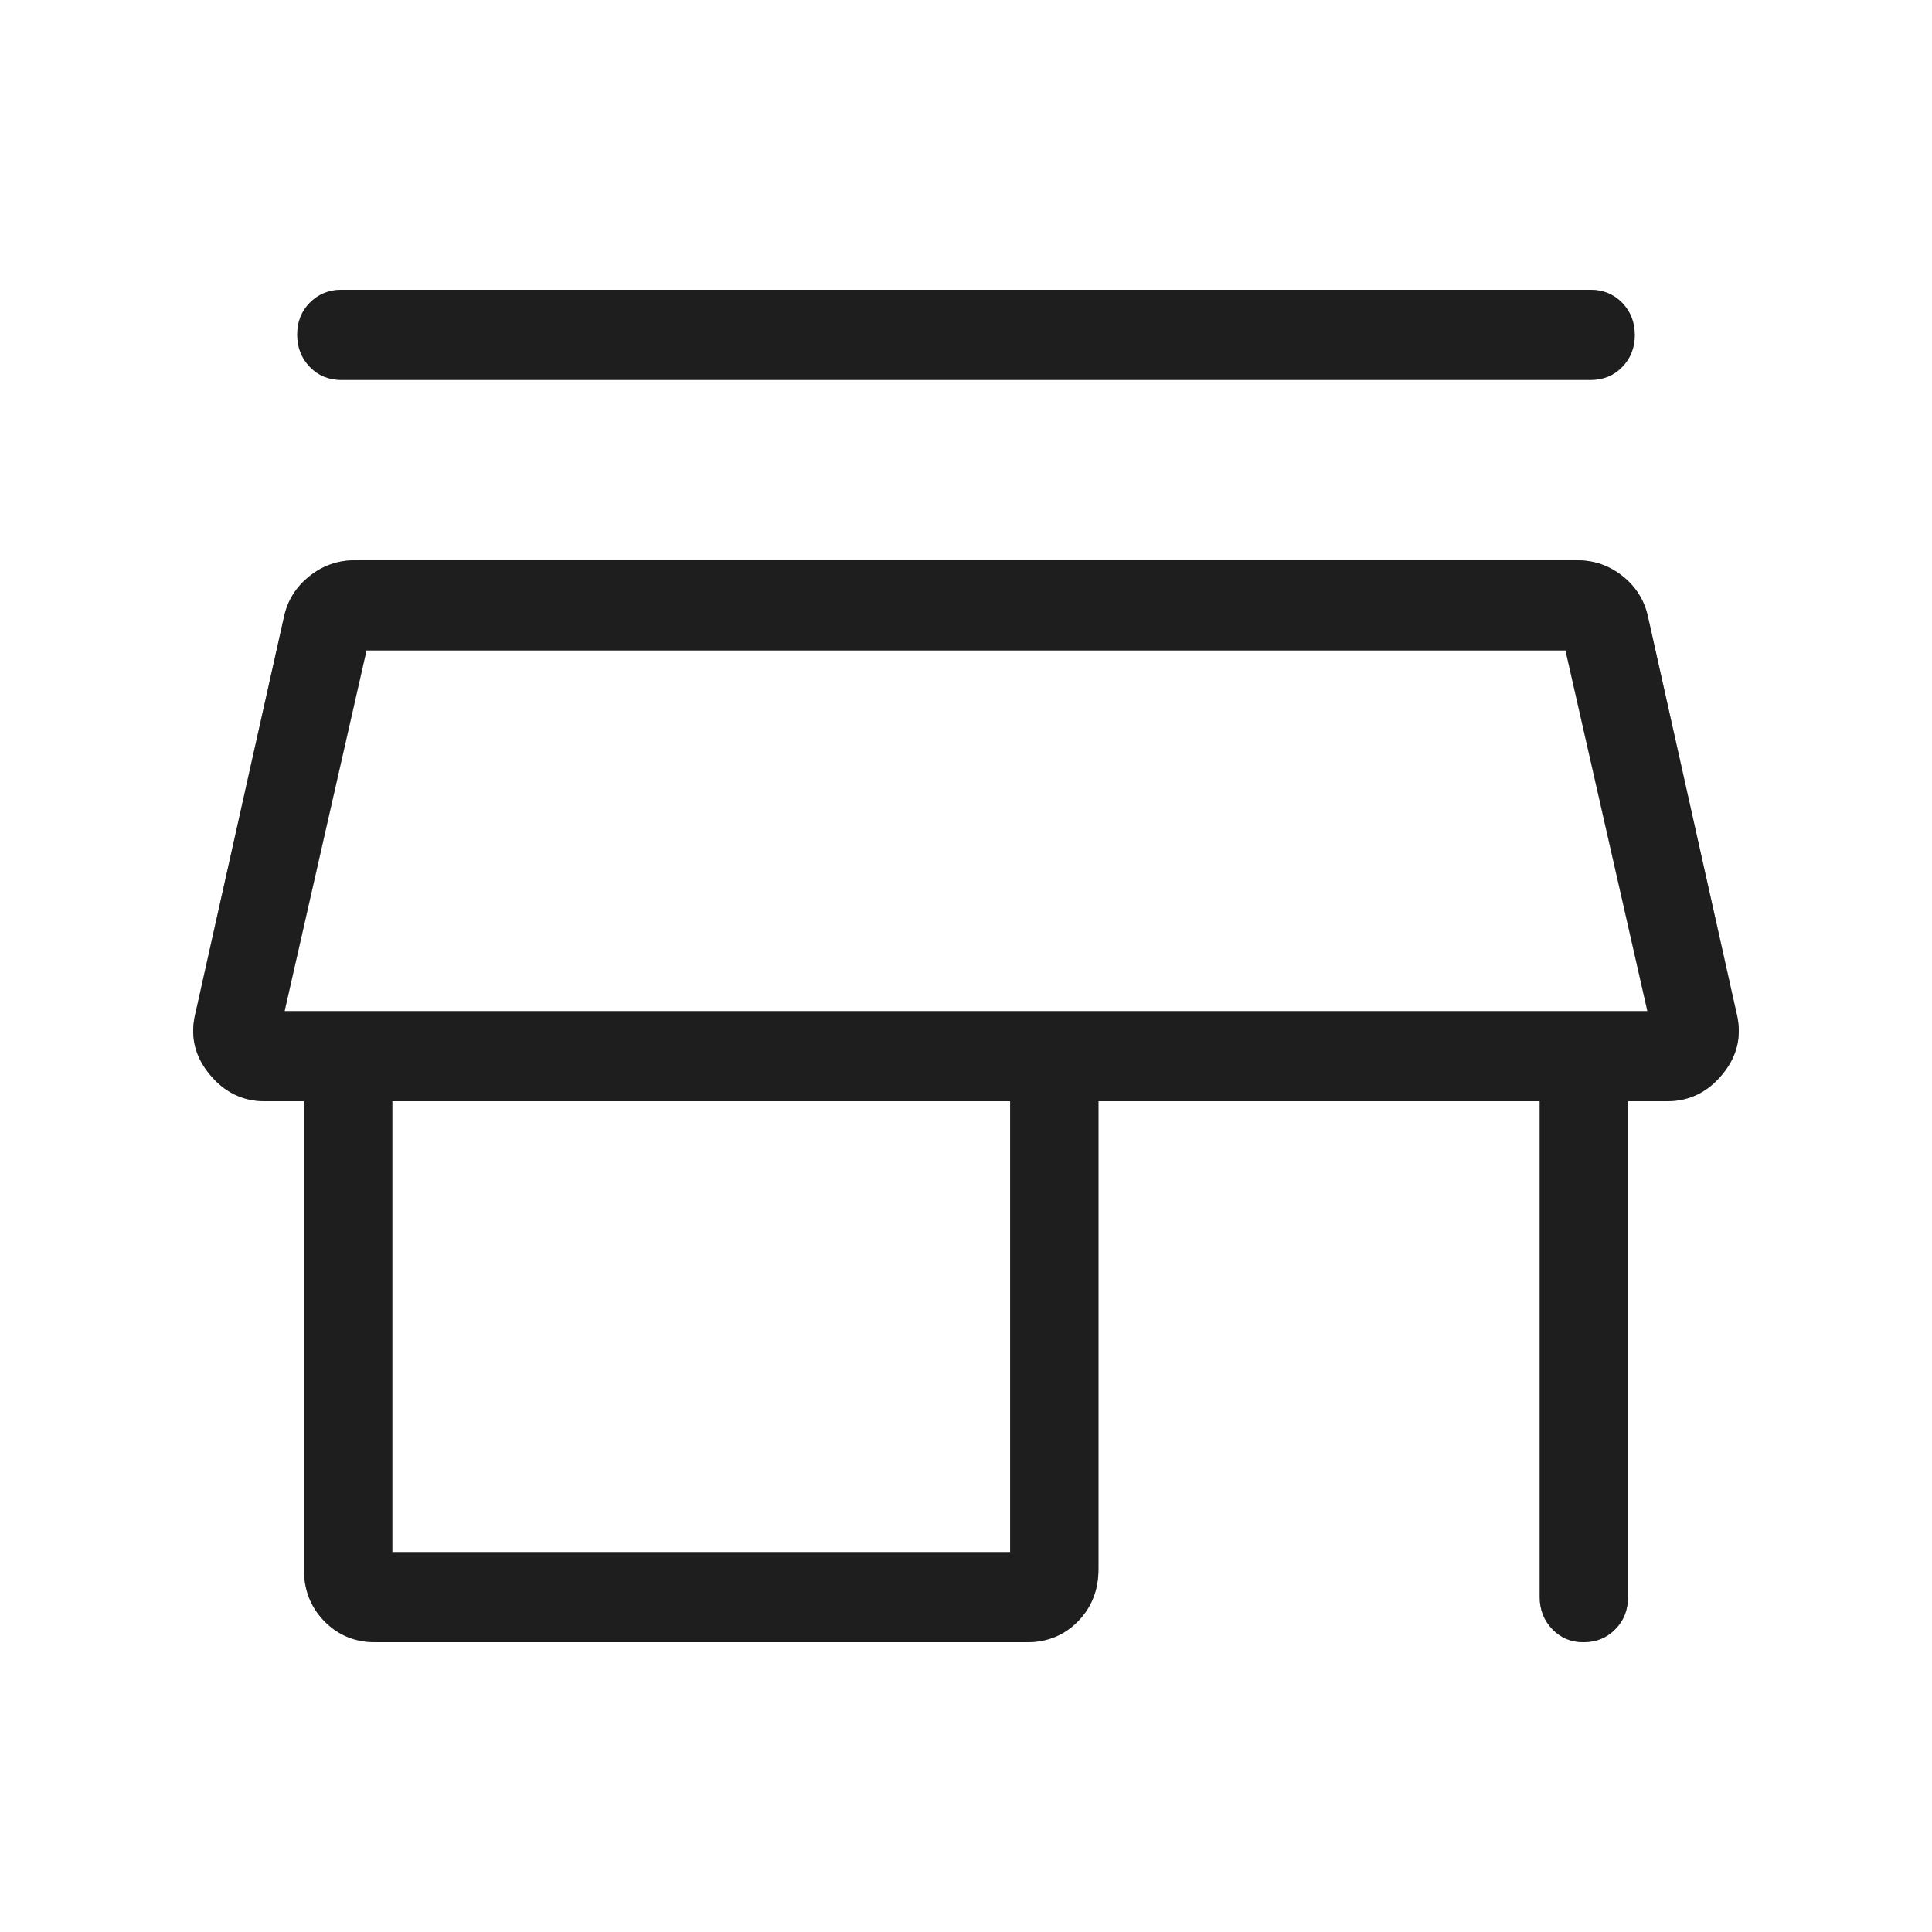
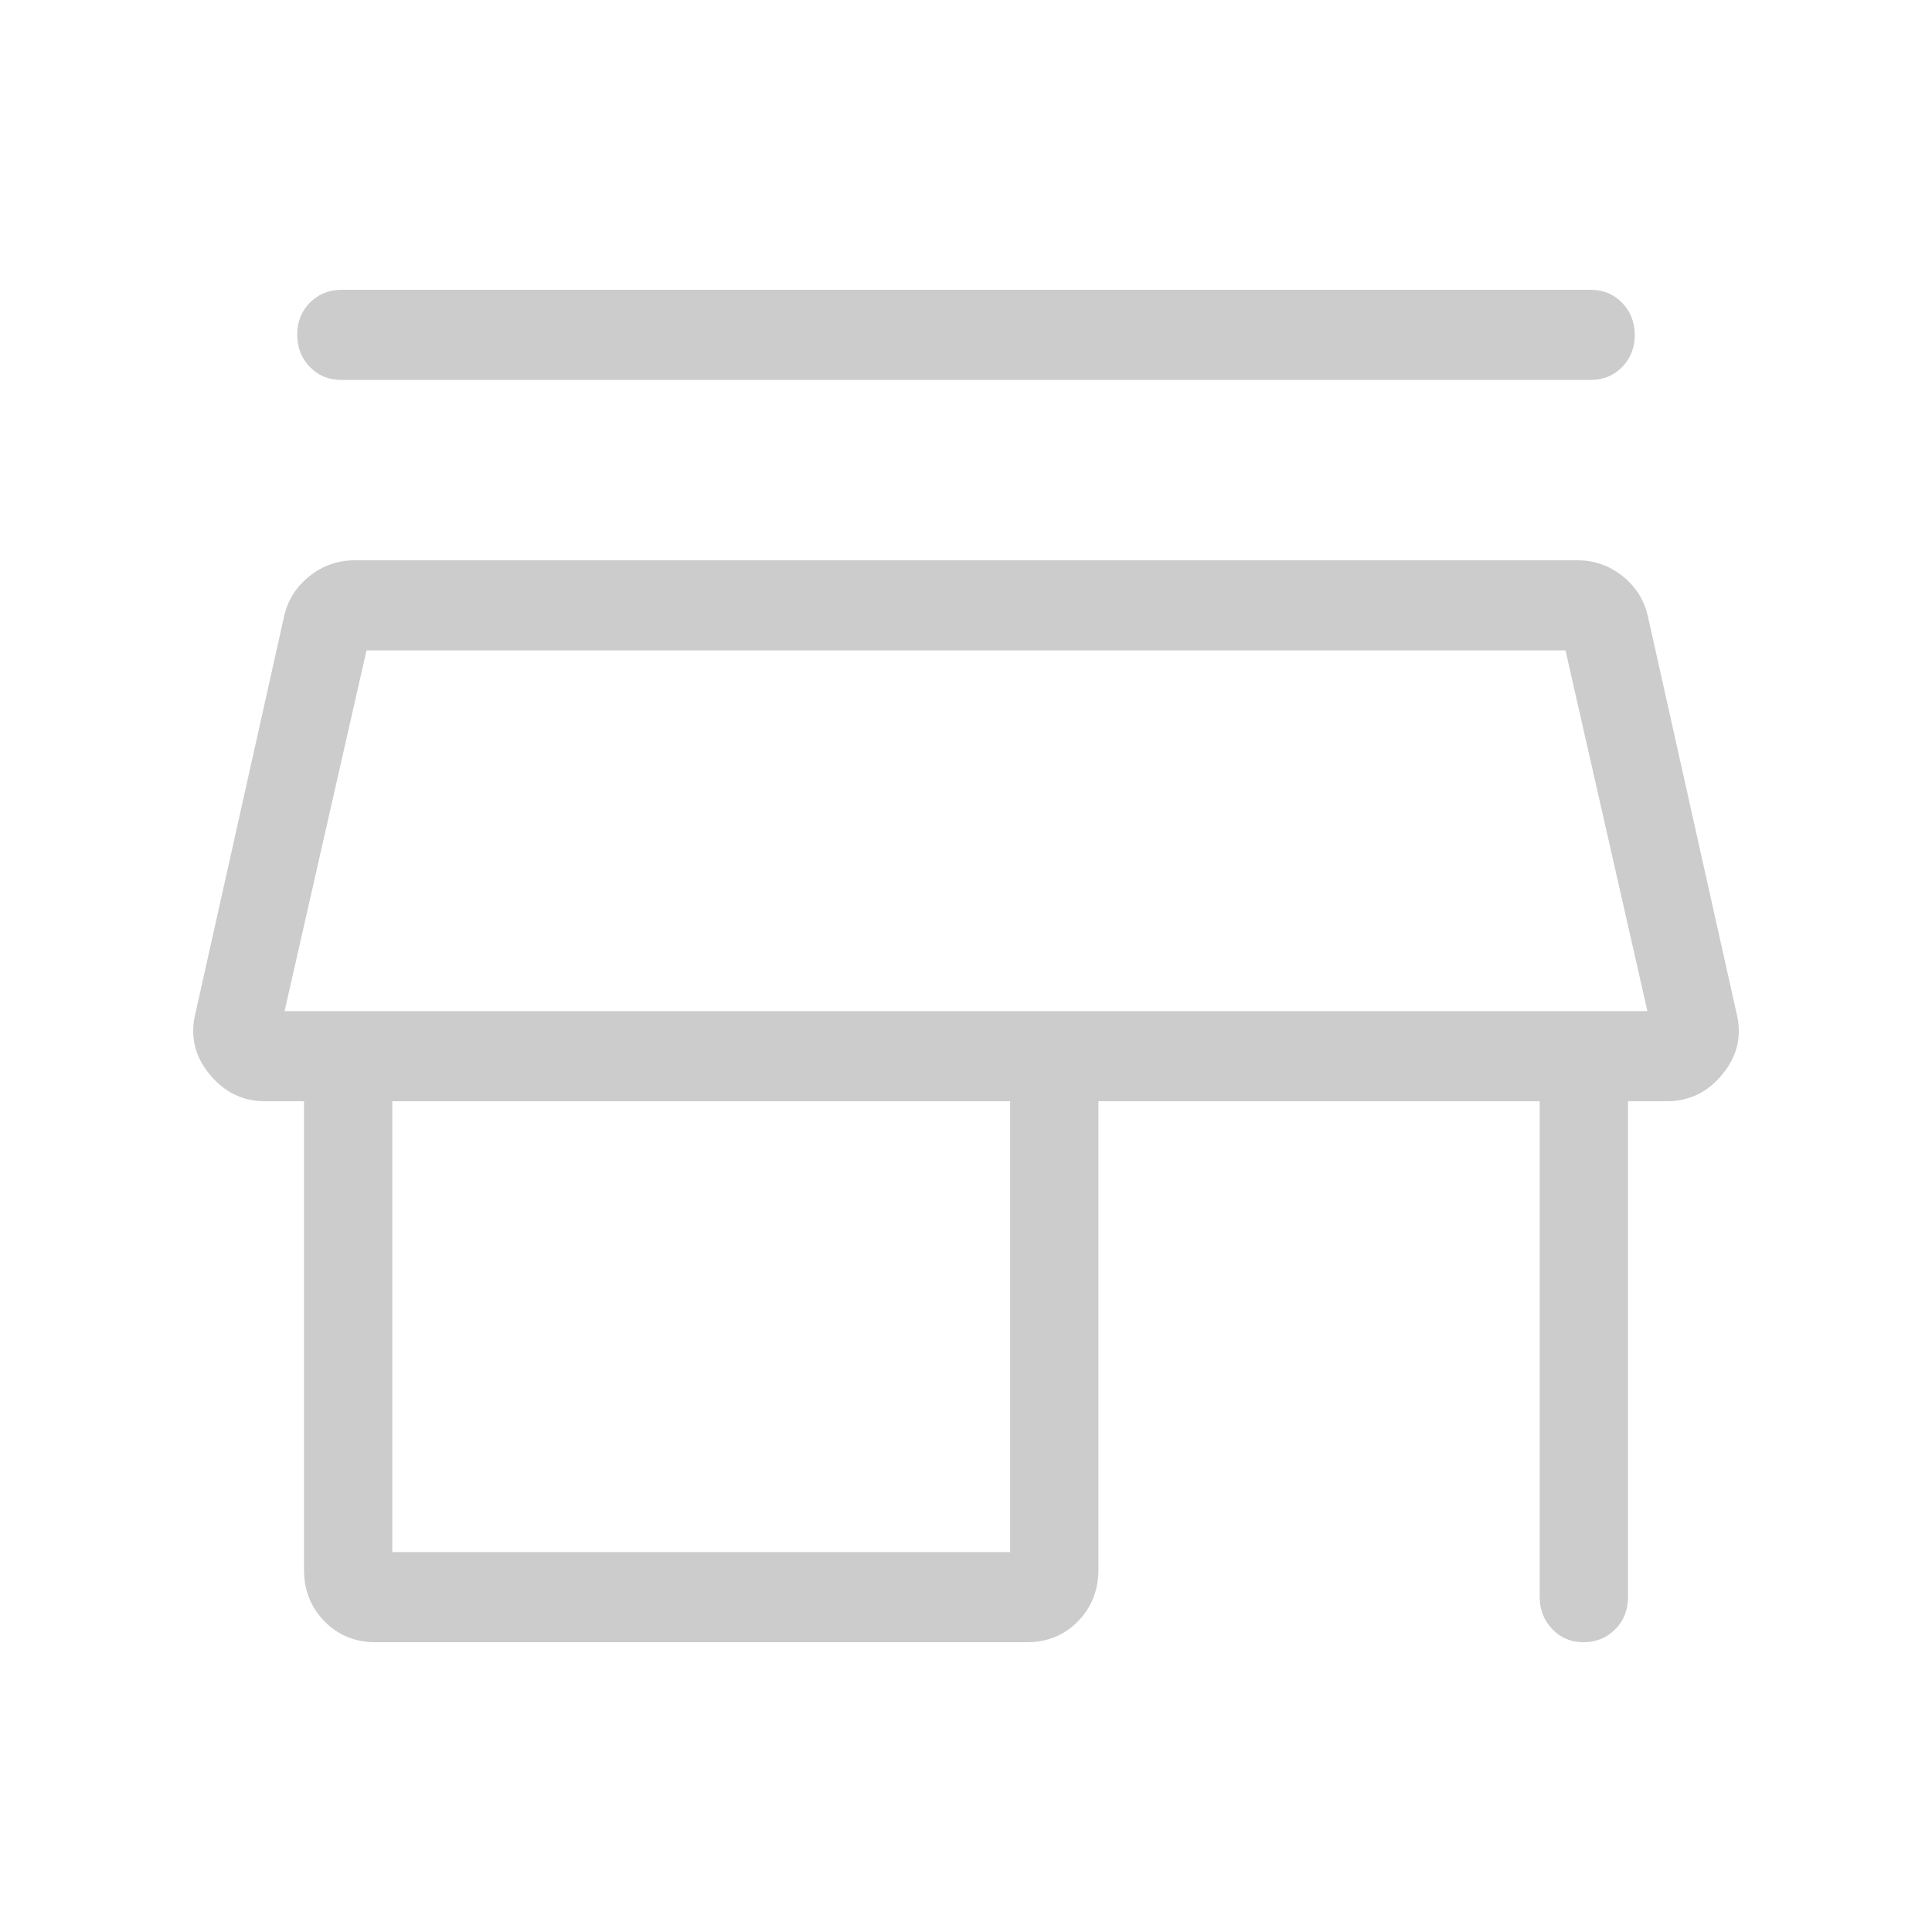
<svg xmlns="http://www.w3.org/2000/svg" width="20" height="20" viewBox="0 0 20 20" fill="none">
-   <path d="M3.534 3H16.466C16.596 3 16.704 3.045 16.792 3.134C16.879 3.224 16.923 3.335 16.923 3.468C16.923 3.6 16.879 3.711 16.792 3.8C16.704 3.889 16.596 3.933 16.466 3.933H3.534C3.404 3.933 3.295 3.889 3.208 3.799C3.121 3.709 3.077 3.598 3.077 3.466C3.076 3.333 3.12 3.222 3.208 3.133C3.297 3.044 3.405 3 3.534 3ZM3.885 17C3.676 17 3.501 16.928 3.359 16.784C3.217 16.639 3.146 16.46 3.147 16.246V11.4H2.741C2.511 11.4 2.318 11.305 2.165 11.115C2.011 10.926 1.965 10.713 2.026 10.477L2.94 6.385C2.977 6.215 3.065 6.075 3.203 5.965C3.341 5.855 3.497 5.8 3.672 5.8H16.328C16.503 5.8 16.66 5.855 16.797 5.964C16.935 6.074 17.023 6.215 17.06 6.385L17.974 10.477C18.035 10.713 17.989 10.926 17.835 11.115C17.682 11.305 17.49 11.399 17.259 11.4H16.853V16.533C16.853 16.666 16.809 16.777 16.721 16.866C16.634 16.955 16.525 16.999 16.395 17C16.265 17.001 16.157 16.956 16.07 16.866C15.983 16.775 15.939 16.665 15.939 16.533V11.4H11.371V16.246C11.371 16.46 11.3 16.639 11.159 16.784C11.017 16.928 10.842 17 10.632 17H3.885ZM4.061 16.067H10.457V11.4H4.061V16.067ZM2.946 10.467H17.054L16.206 6.733H3.794L2.946 10.467Z" fill="#3B3B3B" />
-   <path d="M3.534 3H16.466C16.596 3 16.704 3.045 16.792 3.134C16.879 3.224 16.923 3.335 16.923 3.468C16.923 3.6 16.879 3.711 16.792 3.8C16.704 3.889 16.596 3.933 16.466 3.933H3.534C3.404 3.933 3.295 3.889 3.208 3.799C3.121 3.709 3.077 3.598 3.077 3.466C3.076 3.333 3.12 3.222 3.208 3.133C3.297 3.044 3.405 3 3.534 3ZM3.885 17C3.676 17 3.501 16.928 3.359 16.784C3.217 16.639 3.146 16.46 3.147 16.246V11.4H2.741C2.511 11.4 2.318 11.305 2.165 11.115C2.011 10.926 1.965 10.713 2.026 10.477L2.94 6.385C2.977 6.215 3.065 6.075 3.203 5.965C3.341 5.855 3.497 5.8 3.672 5.8H16.328C16.503 5.8 16.66 5.855 16.797 5.964C16.935 6.074 17.023 6.215 17.06 6.385L17.974 10.477C18.035 10.713 17.989 10.926 17.835 11.115C17.682 11.305 17.49 11.399 17.259 11.4H16.853V16.533C16.853 16.666 16.809 16.777 16.721 16.866C16.634 16.955 16.525 16.999 16.395 17C16.265 17.001 16.157 16.956 16.07 16.866C15.983 16.775 15.939 16.665 15.939 16.533V11.4H11.371V16.246C11.371 16.46 11.3 16.639 11.159 16.784C11.017 16.928 10.842 17 10.632 17H3.885ZM4.061 16.067H10.457V11.4H4.061V16.067ZM2.946 10.467H17.054L16.206 6.733H3.794L2.946 10.467Z" fill="black" fill-opacity="0.2" />
-   <path d="M3.534 3H16.466C16.596 3 16.704 3.045 16.792 3.134C16.879 3.224 16.923 3.335 16.923 3.468C16.923 3.6 16.879 3.711 16.792 3.8C16.704 3.889 16.596 3.933 16.466 3.933H3.534C3.404 3.933 3.295 3.889 3.208 3.799C3.121 3.709 3.077 3.598 3.077 3.466C3.076 3.333 3.12 3.222 3.208 3.133C3.297 3.044 3.405 3 3.534 3ZM3.885 17C3.676 17 3.501 16.928 3.359 16.784C3.217 16.639 3.146 16.46 3.147 16.246V11.4H2.741C2.511 11.4 2.318 11.305 2.165 11.115C2.011 10.926 1.965 10.713 2.026 10.477L2.94 6.385C2.977 6.215 3.065 6.075 3.203 5.965C3.341 5.855 3.497 5.8 3.672 5.8H16.328C16.503 5.8 16.66 5.855 16.797 5.964C16.935 6.074 17.023 6.215 17.06 6.385L17.974 10.477C18.035 10.713 17.989 10.926 17.835 11.115C17.682 11.305 17.49 11.399 17.259 11.4H16.853V16.533C16.853 16.666 16.809 16.777 16.721 16.866C16.634 16.955 16.525 16.999 16.395 17C16.265 17.001 16.157 16.956 16.07 16.866C15.983 16.775 15.939 16.665 15.939 16.533V11.4H11.371V16.246C11.371 16.46 11.3 16.639 11.159 16.784C11.017 16.928 10.842 17 10.632 17H3.885ZM4.061 16.067H10.457V11.4H4.061V16.067ZM2.946 10.467H17.054L16.206 6.733H3.794L2.946 10.467Z" fill="black" fill-opacity="0.2" />
  <path d="M3.534 3H16.466C16.596 3 16.704 3.045 16.792 3.134C16.879 3.224 16.923 3.335 16.923 3.468C16.923 3.6 16.879 3.711 16.792 3.8C16.704 3.889 16.596 3.933 16.466 3.933H3.534C3.404 3.933 3.295 3.889 3.208 3.799C3.121 3.709 3.077 3.598 3.077 3.466C3.076 3.333 3.12 3.222 3.208 3.133C3.297 3.044 3.405 3 3.534 3ZM3.885 17C3.676 17 3.501 16.928 3.359 16.784C3.217 16.639 3.146 16.46 3.147 16.246V11.4H2.741C2.511 11.4 2.318 11.305 2.165 11.115C2.011 10.926 1.965 10.713 2.026 10.477L2.94 6.385C2.977 6.215 3.065 6.075 3.203 5.965C3.341 5.855 3.497 5.8 3.672 5.8H16.328C16.503 5.8 16.66 5.855 16.797 5.964C16.935 6.074 17.023 6.215 17.06 6.385L17.974 10.477C18.035 10.713 17.989 10.926 17.835 11.115C17.682 11.305 17.49 11.399 17.259 11.4H16.853V16.533C16.853 16.666 16.809 16.777 16.721 16.866C16.634 16.955 16.525 16.999 16.395 17C16.265 17.001 16.157 16.956 16.07 16.866C15.983 16.775 15.939 16.665 15.939 16.533V11.4H11.371V16.246C11.371 16.46 11.3 16.639 11.159 16.784C11.017 16.928 10.842 17 10.632 17H3.885ZM4.061 16.067H10.457V11.4H4.061V16.067ZM2.946 10.467H17.054L16.206 6.733H3.794L2.946 10.467Z" fill="black" fill-opacity="0.2" />
</svg>